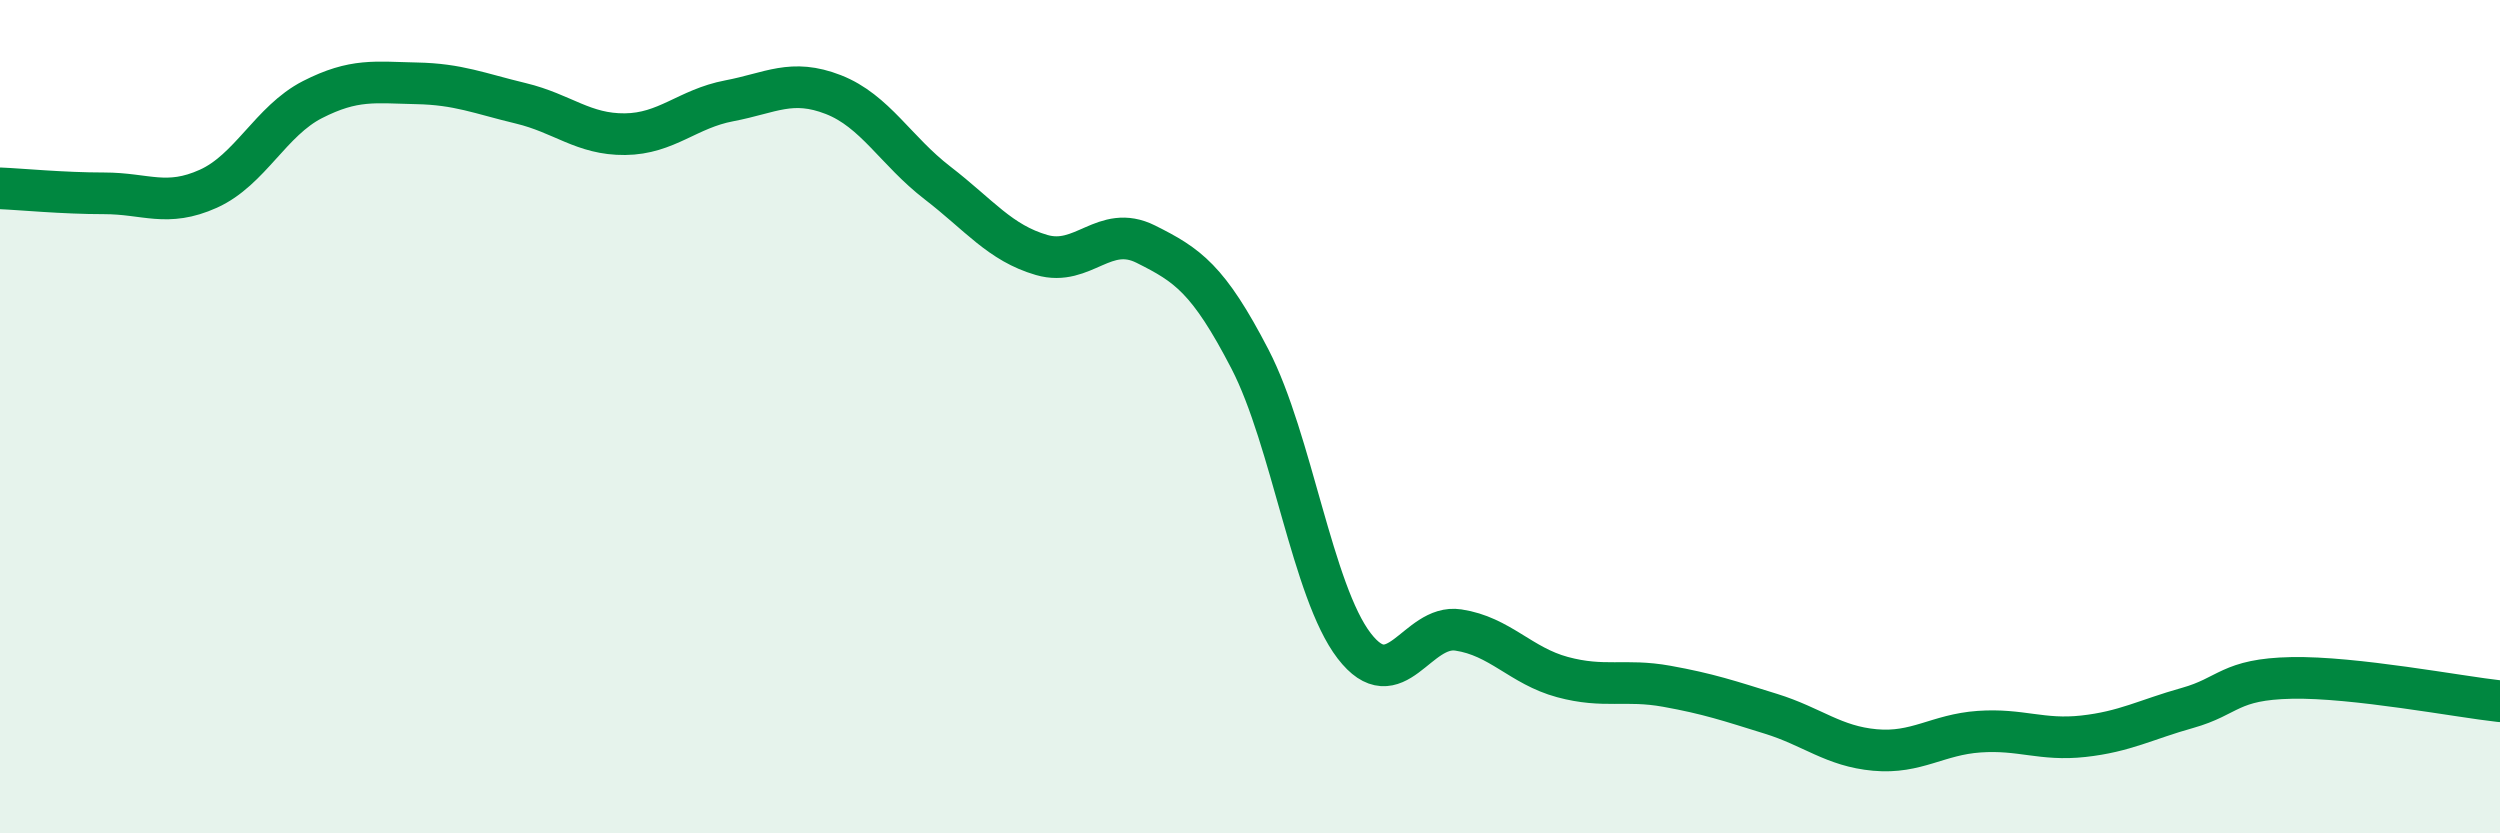
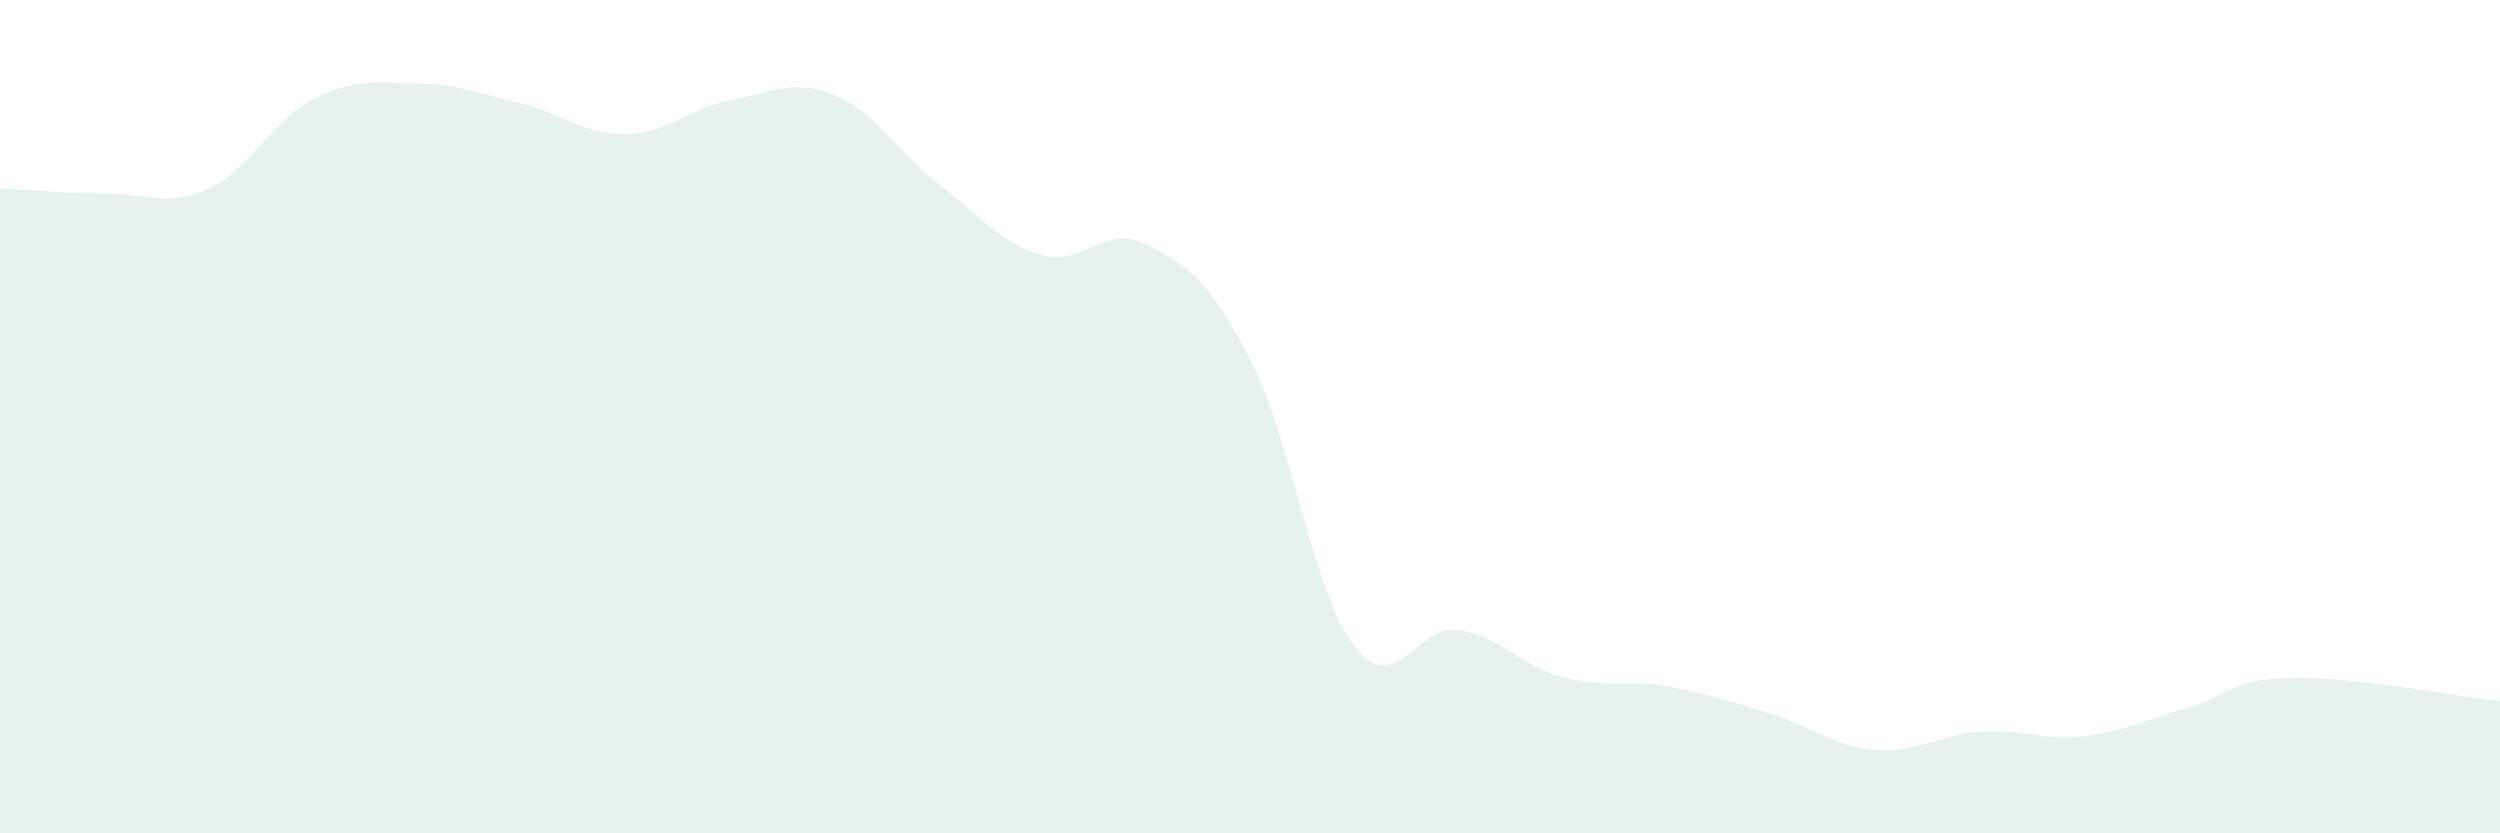
<svg xmlns="http://www.w3.org/2000/svg" width="60" height="20" viewBox="0 0 60 20">
  <path d="M 0,4.52 C 0.5,4.54 1.5,4.64 2.5,4.64 C 3.5,4.64 4,4.98 5,4.53 C 6,4.08 6.5,2.9 7.5,2.39 C 8.5,1.88 9,1.98 10,2 C 11,2.02 11.5,2.24 12.5,2.48 C 13.5,2.72 14,3.23 15,3.22 C 16,3.21 16.5,2.61 17.5,2.42 C 18.5,2.23 19,1.88 20,2.27 C 21,2.66 21.5,3.62 22.5,4.39 C 23.5,5.16 24,5.83 25,6.12 C 26,6.41 26.5,5.36 27.5,5.86 C 28.5,6.36 29,6.69 30,8.62 C 31,10.55 31.5,14.2 32.5,15.5 C 33.5,16.8 34,14.97 35,15.12 C 36,15.27 36.5,15.98 37.5,16.25 C 38.5,16.52 39,16.29 40,16.47 C 41,16.65 41.5,16.82 42.5,17.13 C 43.5,17.44 44,17.91 45,18 C 46,18.09 46.5,17.63 47.5,17.56 C 48.5,17.49 49,17.78 50,17.67 C 51,17.56 51.5,17.27 52.5,16.99 C 53.5,16.71 53.5,16.3 55,16.27 C 56.5,16.24 59,16.72 60,16.83L60 20L0 20Z" fill="#008740" opacity="0.1" stroke-linecap="round" stroke-linejoin="round" />
-   <path d="M 0,4.52 C 0.5,4.54 1.5,4.64 2.5,4.64 C 3.5,4.64 4,4.98 5,4.53 C 6,4.08 6.5,2.9 7.5,2.39 C 8.5,1.88 9,1.98 10,2 C 11,2.02 11.5,2.24 12.5,2.48 C 13.5,2.72 14,3.23 15,3.22 C 16,3.21 16.5,2.61 17.5,2.42 C 18.5,2.23 19,1.88 20,2.27 C 21,2.66 21.5,3.62 22.5,4.39 C 23.5,5.16 24,5.83 25,6.12 C 26,6.41 26.5,5.36 27.5,5.86 C 28.5,6.36 29,6.69 30,8.62 C 31,10.55 31.5,14.2 32.5,15.5 C 33.5,16.8 34,14.97 35,15.12 C 36,15.27 36.5,15.98 37.5,16.25 C 38.5,16.52 39,16.29 40,16.47 C 41,16.65 41.5,16.82 42.5,17.13 C 43.5,17.44 44,17.91 45,18 C 46,18.09 46.5,17.63 47.5,17.56 C 48.5,17.49 49,17.78 50,17.67 C 51,17.56 51.5,17.27 52.5,16.99 C 53.5,16.71 53.5,16.3 55,16.27 C 56.5,16.24 59,16.72 60,16.83" stroke="#008740" stroke-width="1" fill="none" stroke-linecap="round" stroke-linejoin="round" />
</svg>